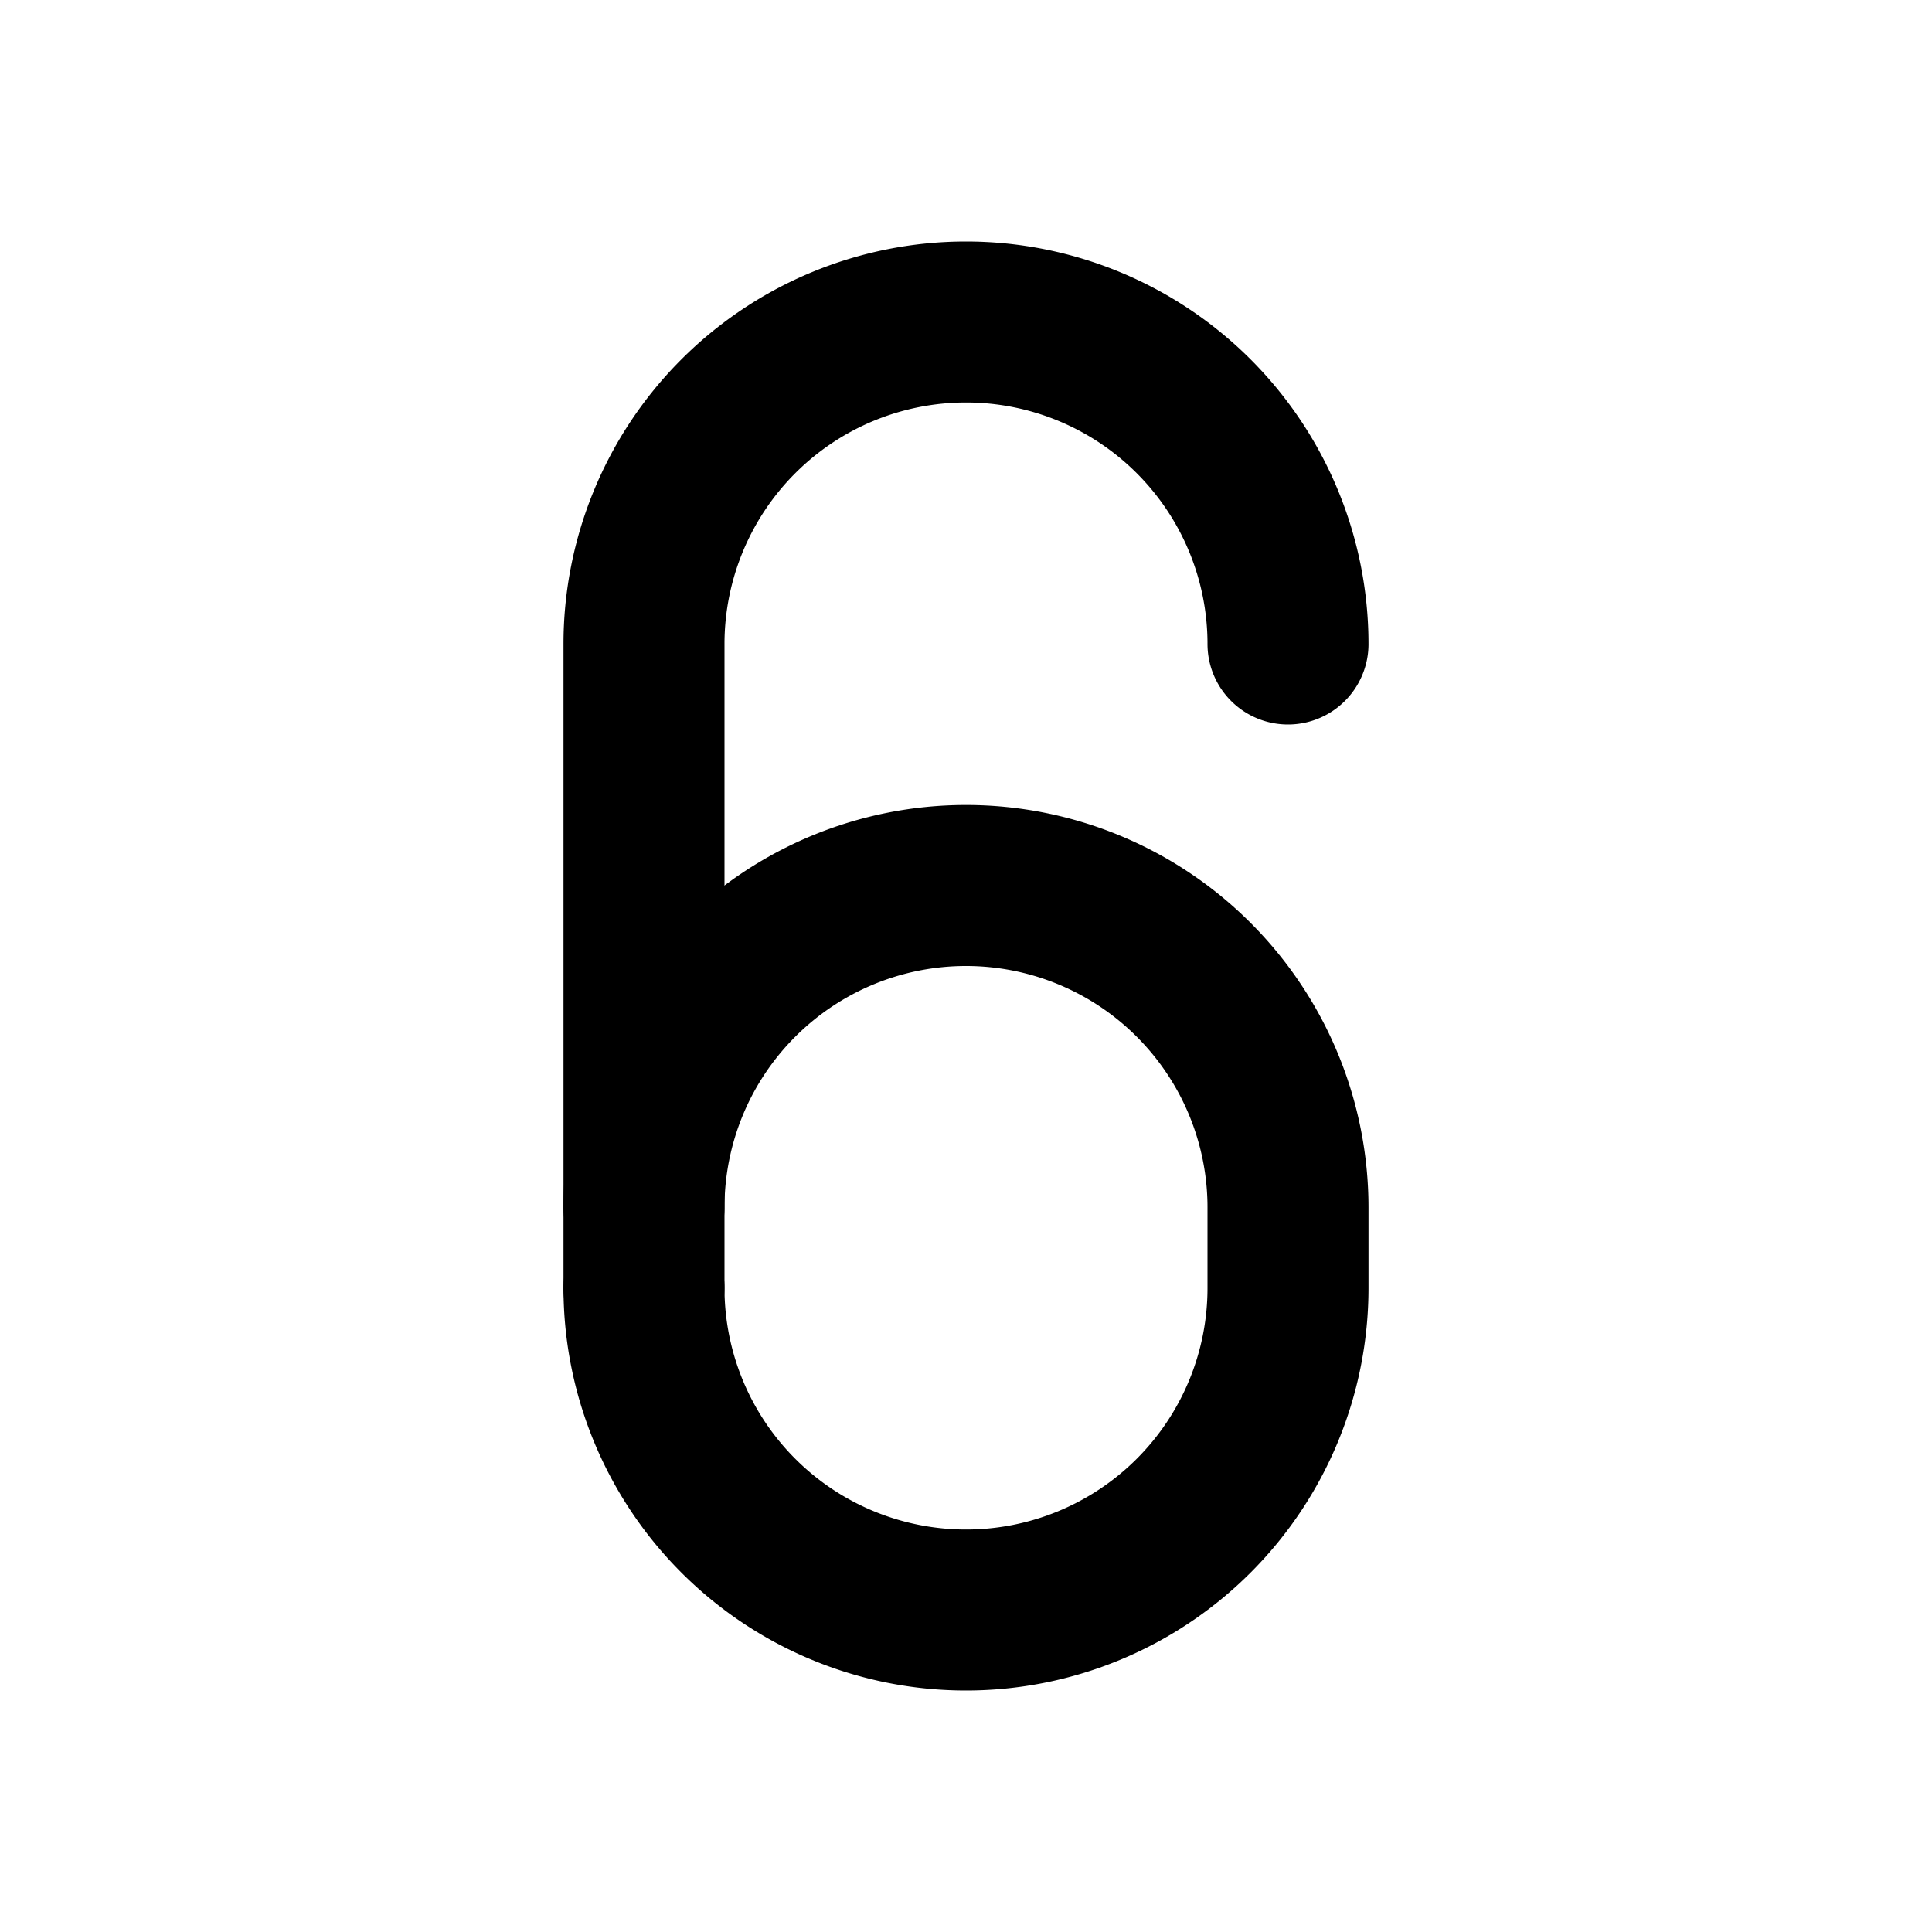
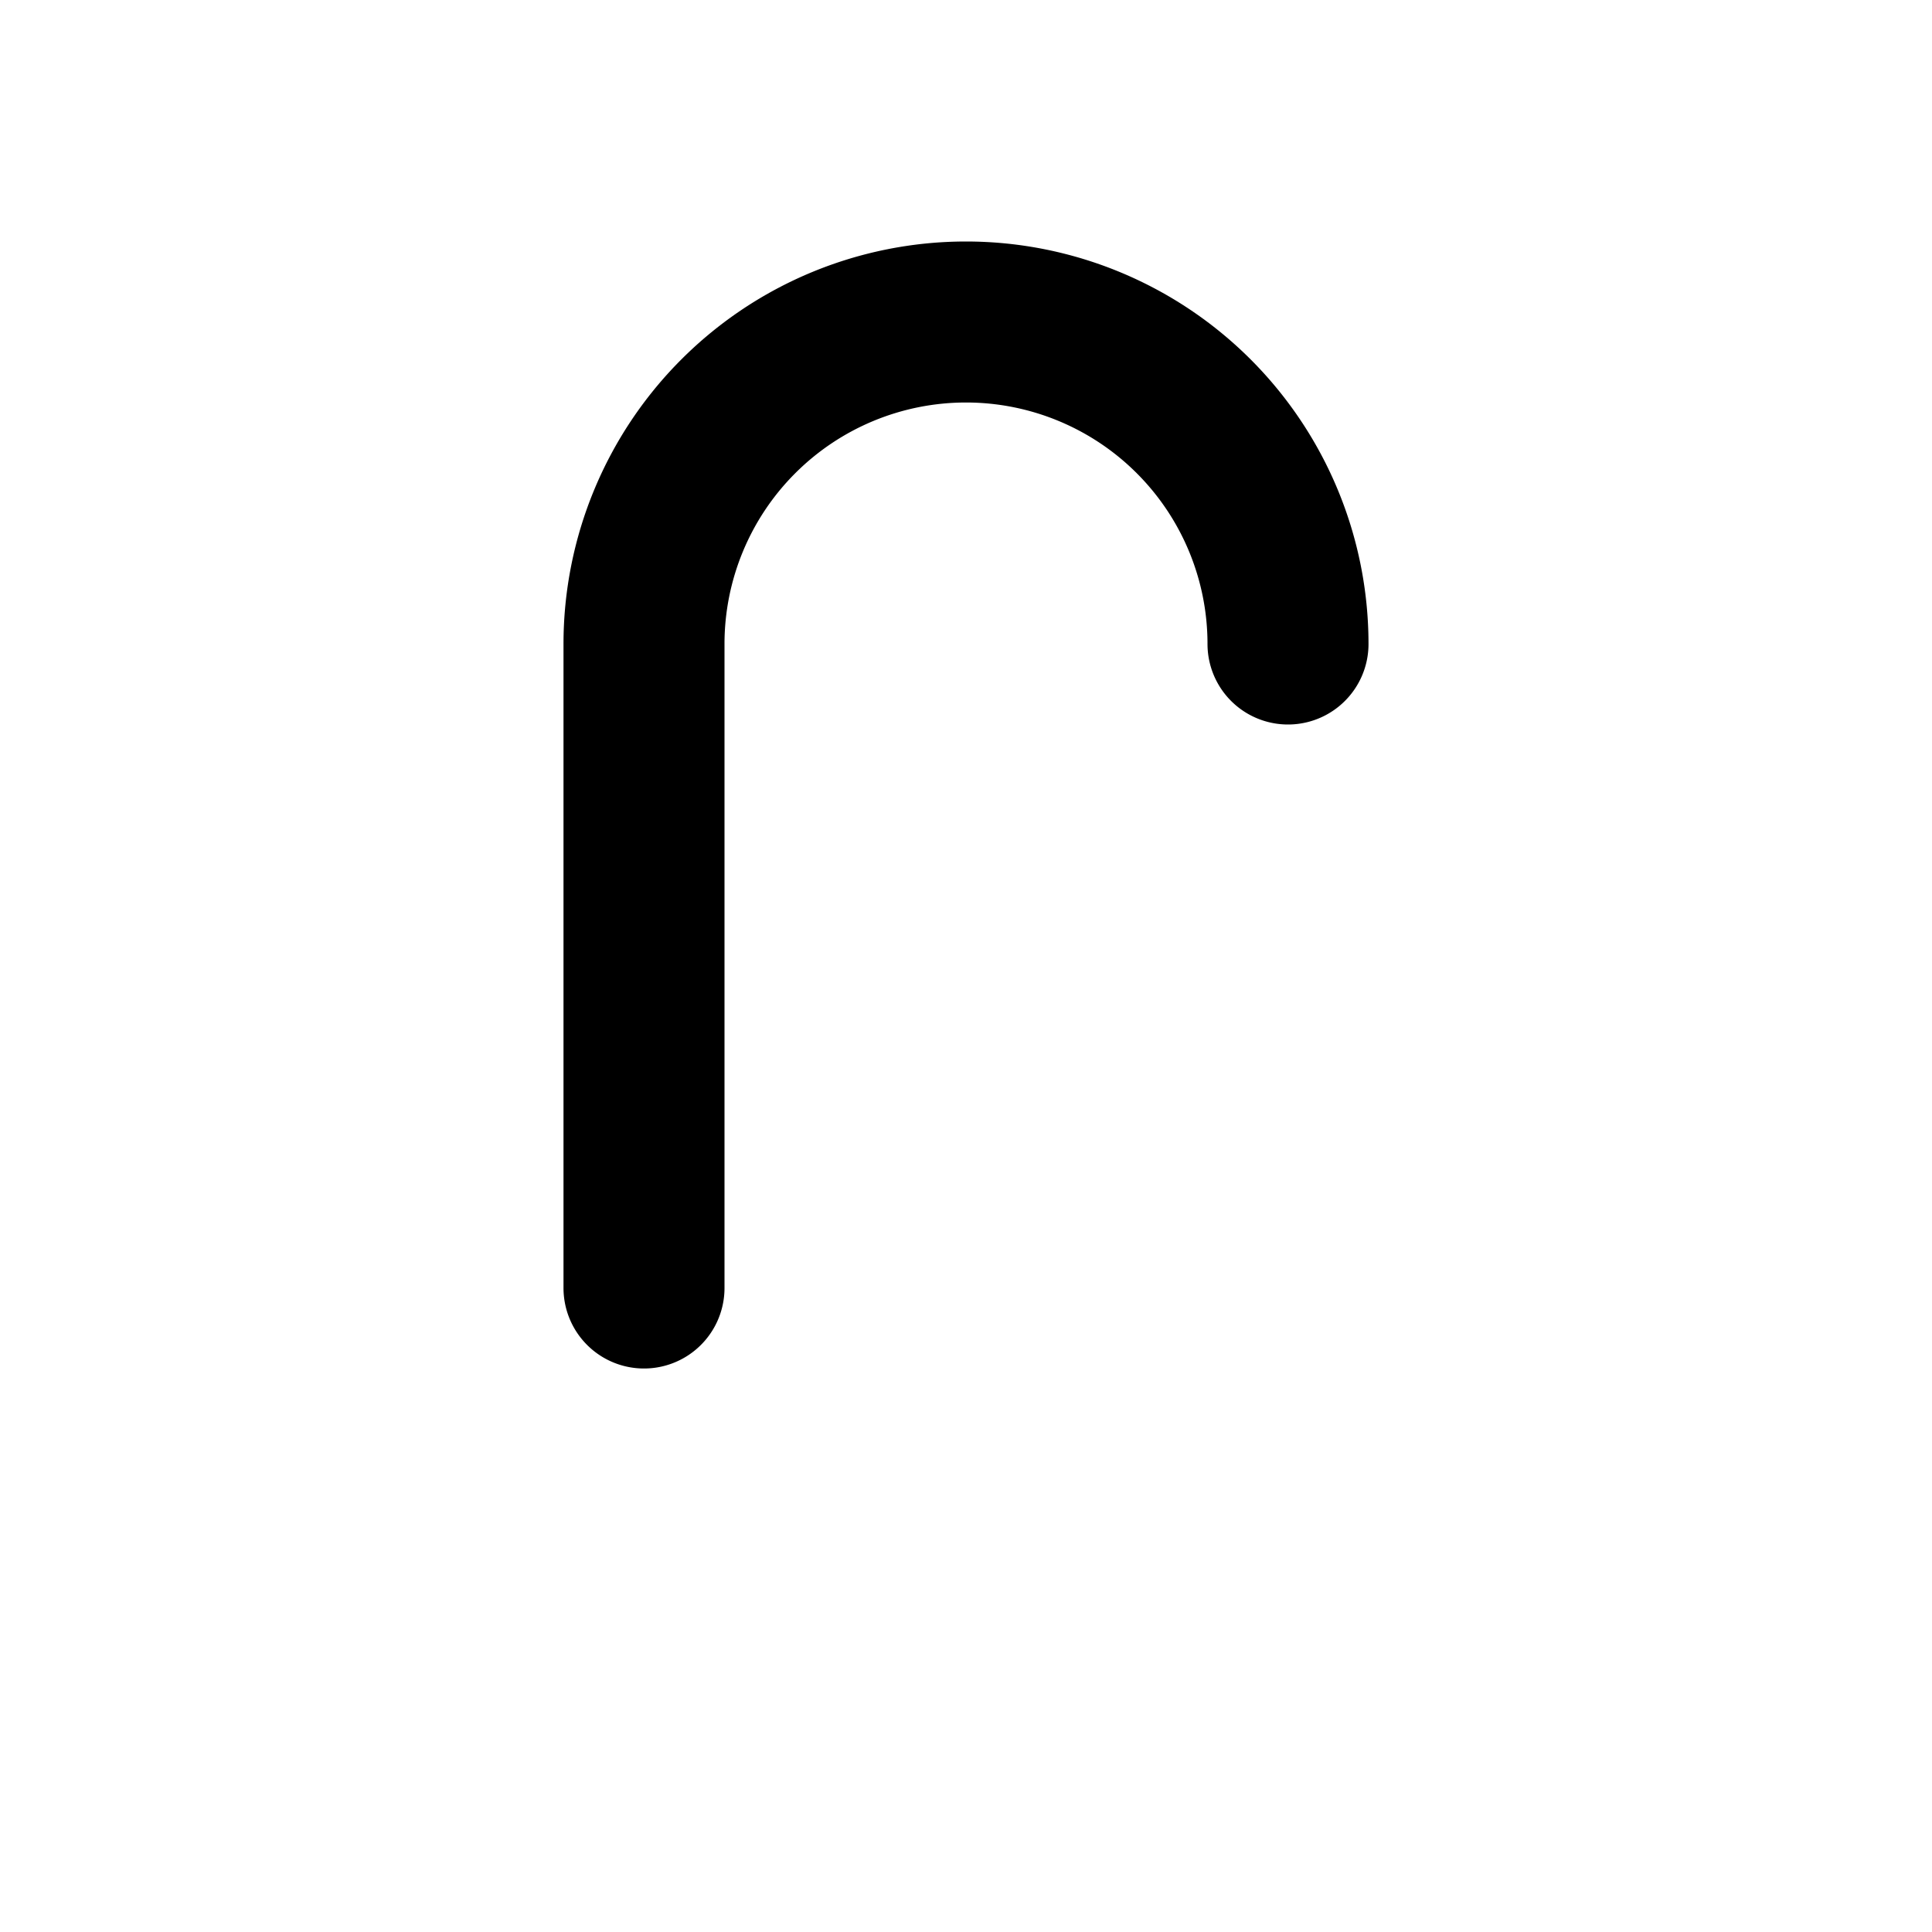
<svg xmlns="http://www.w3.org/2000/svg" class="icon icon-tabler icon-tabler-number-6" width="24" height="24" viewBox="0 0 24 24" stroke-width="2" stroke="currentColor" fill="none" stroke-linecap="round" stroke-linejoin="round">
  <path stroke="none" d="M0 0h24v24H0z" fill="none" />
-   <path d="M8 16a4 4 0 1 0 8 0v-1a4 4 0 1 0 -8 0" />
  <path d="M16 8a4 4 0 1 0 -8 0v8" />
</svg>